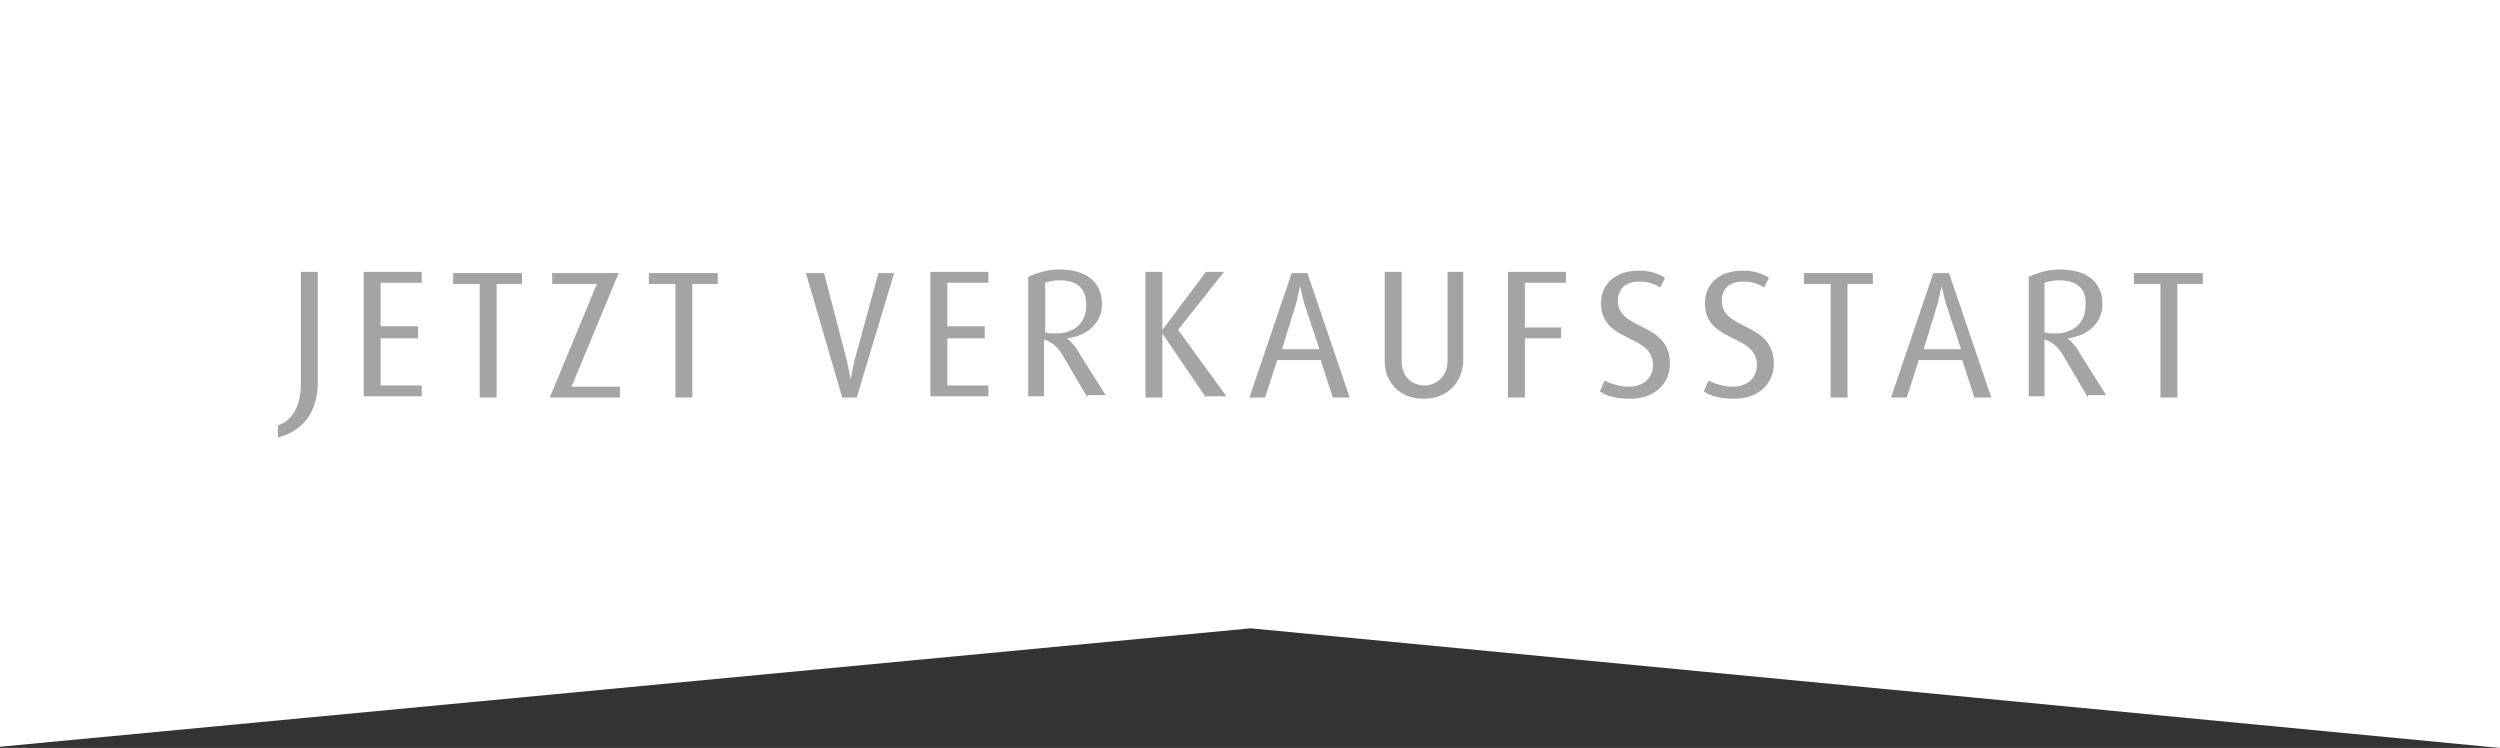
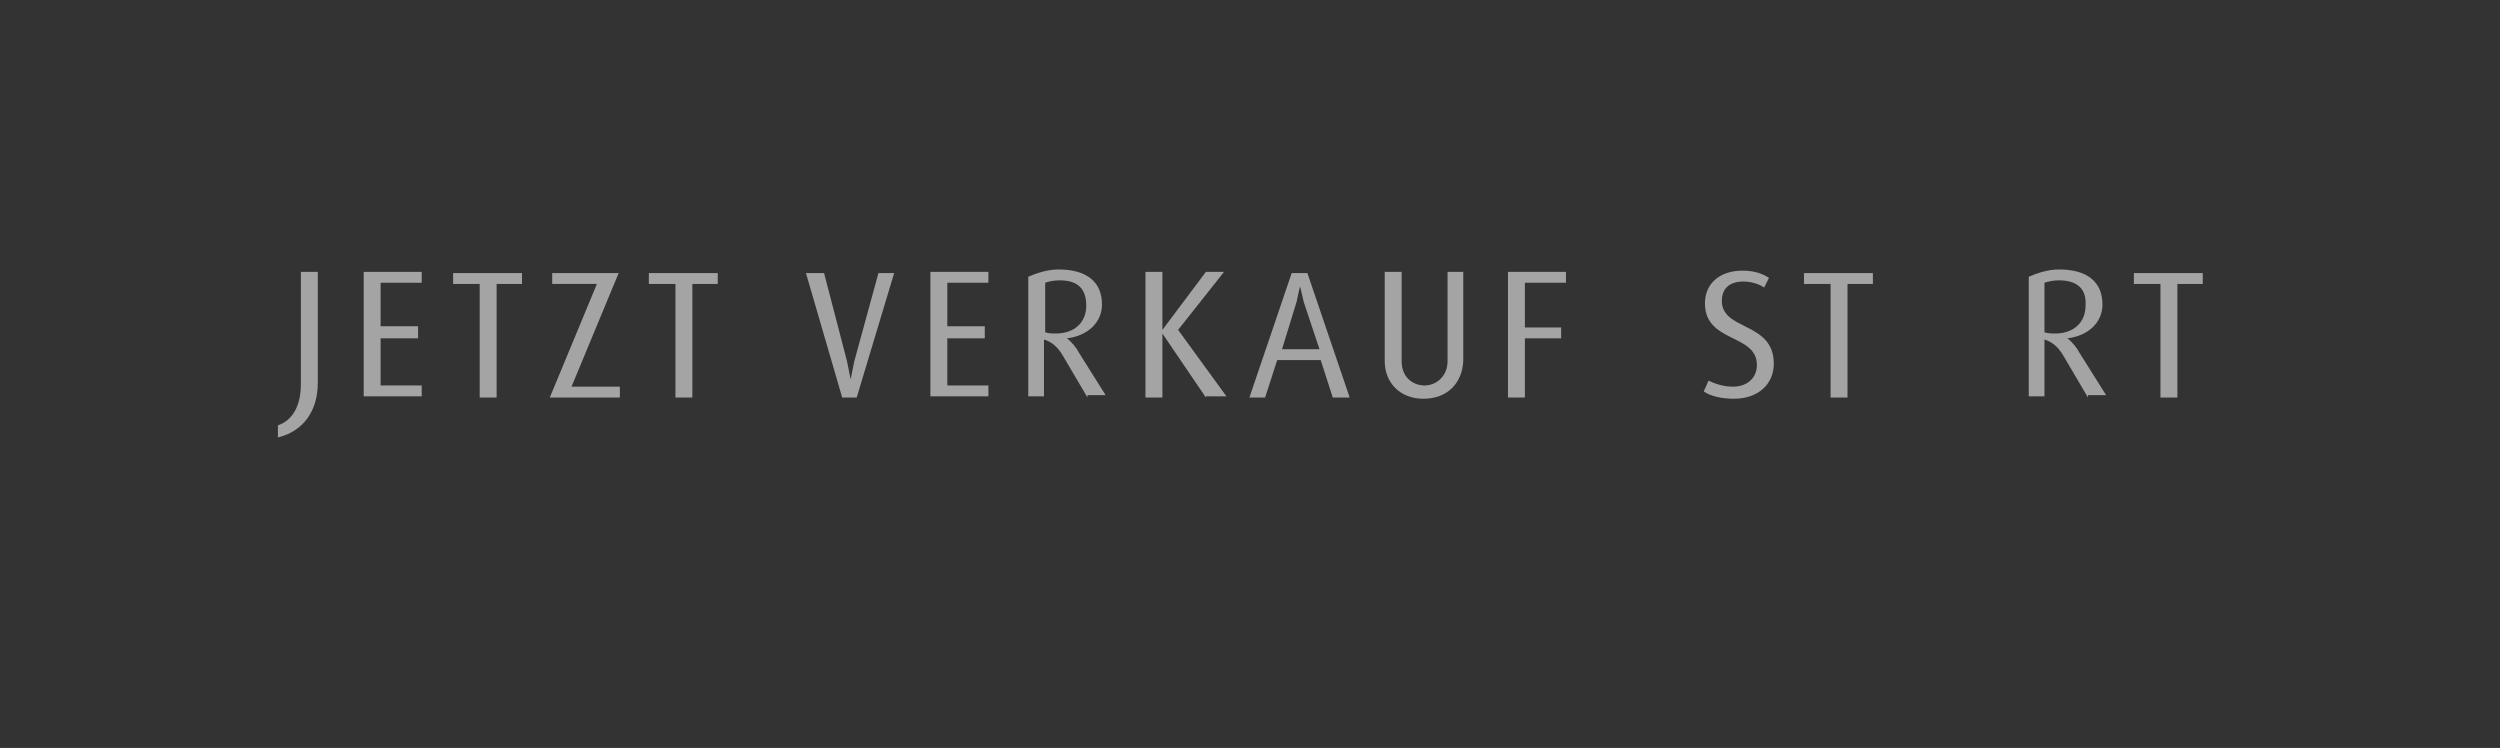
<svg xmlns="http://www.w3.org/2000/svg" version="1.1" id="Ebene_1" x="0px" y="0px" viewBox="0 0 206.9 61.9" style="enable-background:new 0 0 206.9 61.9;" xml:space="preserve">
  <rect x="0" y="0" width="206.9" height="61.9" fill="#333333" stroke="none" />
  <style type="text/css">
	.st0{fill:#FFFFFF;}
	.st1{fill:#A4A4A4;}
</style>
  <g>
-     <polygon class="st0" points="206.9,61.9 103.5,52 0,61.8 0,0 206.9,0  " />
    <g>
      <path class="st1" d="M23,36.2v-1c1.2-0.4,1.9-1.6,1.9-3.4v-9.3h1.4v9.2C26.3,34,25.1,35.7,23,36.2z" />
      <path class="st1" d="M30.1,32.9V22.5h4.8v0.9h-3.4v3.6h3.1V28h-3.1v3.9h3.4v0.9H30.1z" />
      <path class="st1" d="M41.1,23.5v9.4h-1.4v-9.4h-2.2v-0.9h5.7v0.9H41.1z" />
      <path class="st1" d="M45.5,32.9l3.9-9.4h-3.7v-0.9h5.5l-3.9,9.4h4v0.9H45.5z" />
      <path class="st1" d="M57.3,23.5v9.4h-1.4v-9.4h-2.2v-0.9h5.7v0.9H57.3z" />
      <path class="st1" d="M70.9,32.9h-1.2l-3-10.3h1.5l1.9,7.3c0.1,0.5,0.2,1,0.3,1.5h0c0.1-0.5,0.2-1,0.3-1.5l2-7.3H74L70.9,32.9z" />
      <path class="st1" d="M77,32.9V22.5h4.8v0.9h-3.4v3.6h3.1V28h-3.1v3.9h3.4v0.9H77z" />
      <path class="st1" d="M90,32.9l-2-3.4c-0.4-0.7-0.9-1.2-1.6-1.4v4.7h-1.3v-9.9c0.7-0.3,1.6-0.6,2.5-0.6c2.3,0,3.6,1,3.6,2.9    c0,1.5-1.2,2.6-2.9,2.8v0c0.4,0.3,0.8,0.8,1,1.2l2.2,3.5H90z M87.7,23.2c-0.5,0-0.9,0.1-1.2,0.2v4.1c0.3,0.1,0.6,0.1,0.9,0.1    c1.5,0,2.5-0.9,2.5-2.3C89.9,23.9,89.2,23.2,87.7,23.2z" />
      <path class="st1" d="M99.8,32.9l-3.6-5.3h0v5.3h-1.4V22.5h1.4v4.8h0l3.6-4.8h1.5l-3.8,4.8l4,5.5H99.8z" />
      <path class="st1" d="M110.3,32.9l-1-3.1h-3.6l-1,3.1h-1.3l3.5-10.3h1.3l3.5,10.3H110.3z M107.9,25c-0.1-0.4-0.2-0.9-0.3-1.3h0    c-0.1,0.3-0.2,0.9-0.3,1.3l-1.2,3.9h3.1L107.9,25z" />
      <path class="st1" d="M117.8,33c-2,0-3.2-1.4-3.2-3.1v-7.4h1.4v7.4c0,1.3,0.9,2,1.9,2s1.9-0.8,1.9-2v-7.4h1.3v7.4    C121,31.7,119.8,33,117.8,33z" />
      <path class="st1" d="M126.2,23.5v3.6h3V28h-3v4.9h-1.4V22.5h4.8v0.9H126.2z" />
-       <path class="st1" d="M134.9,33c-1,0-1.9-0.2-2.5-0.6l0.4-0.9c0.6,0.3,1.3,0.5,2,0.5c1.3,0,2-0.8,2-1.8c0-2.6-4.3-1.8-4.3-5.1    c0-1.6,1.2-2.7,3.1-2.7c0.9,0,1.6,0.2,2.2,0.6l-0.4,0.8c-0.4-0.3-1.1-0.5-1.7-0.5c-1.2,0-1.8,0.6-1.8,1.6c0,2.5,4.3,1.7,4.3,5.2    C138.2,31.8,136.9,33,134.9,33z" />
      <path class="st1" d="M143.5,33c-1,0-1.9-0.2-2.5-0.6l0.4-0.9c0.6,0.3,1.3,0.5,2,0.5c1.3,0,2-0.8,2-1.8c0-2.6-4.3-1.8-4.3-5.1    c0-1.6,1.2-2.7,3.1-2.7c0.9,0,1.6,0.2,2.2,0.6l-0.4,0.8c-0.4-0.3-1.1-0.5-1.7-0.5c-1.2,0-1.8,0.6-1.8,1.6c0,2.5,4.3,1.7,4.3,5.2    C146.8,31.8,145.5,33,143.5,33z" />
      <path class="st1" d="M152.9,23.5v9.4h-1.4v-9.4h-2.2v-0.9h5.7v0.9H152.9z" />
-       <path class="st1" d="M163.4,32.9l-1-3.1h-3.6l-1,3.1h-1.3l3.5-10.3h1.3l3.5,10.3H163.4z M161,25c-0.1-0.4-0.2-0.9-0.3-1.3h0    c-0.1,0.3-0.2,0.9-0.3,1.3l-1.2,3.9h3.1L161,25z" />
      <path class="st1" d="M172.8,32.9l-2-3.4c-0.4-0.7-0.9-1.2-1.6-1.4v4.7h-1.3v-9.9c0.7-0.3,1.6-0.6,2.5-0.6c2.3,0,3.6,1,3.6,2.9    c0,1.5-1.2,2.6-2.9,2.8v0c0.4,0.3,0.8,0.8,1,1.2l2.2,3.5H172.8z M170.4,23.2c-0.5,0-0.9,0.1-1.2,0.2v4.1c0.3,0.1,0.6,0.1,0.9,0.1    c1.5,0,2.5-0.9,2.5-2.3C172.7,23.9,171.9,23.2,170.4,23.2z" />
      <path class="st1" d="M180.2,23.5v9.4h-1.4v-9.4h-2.2v-0.9h5.7v0.9H180.2z" />
    </g>
  </g>
</svg>